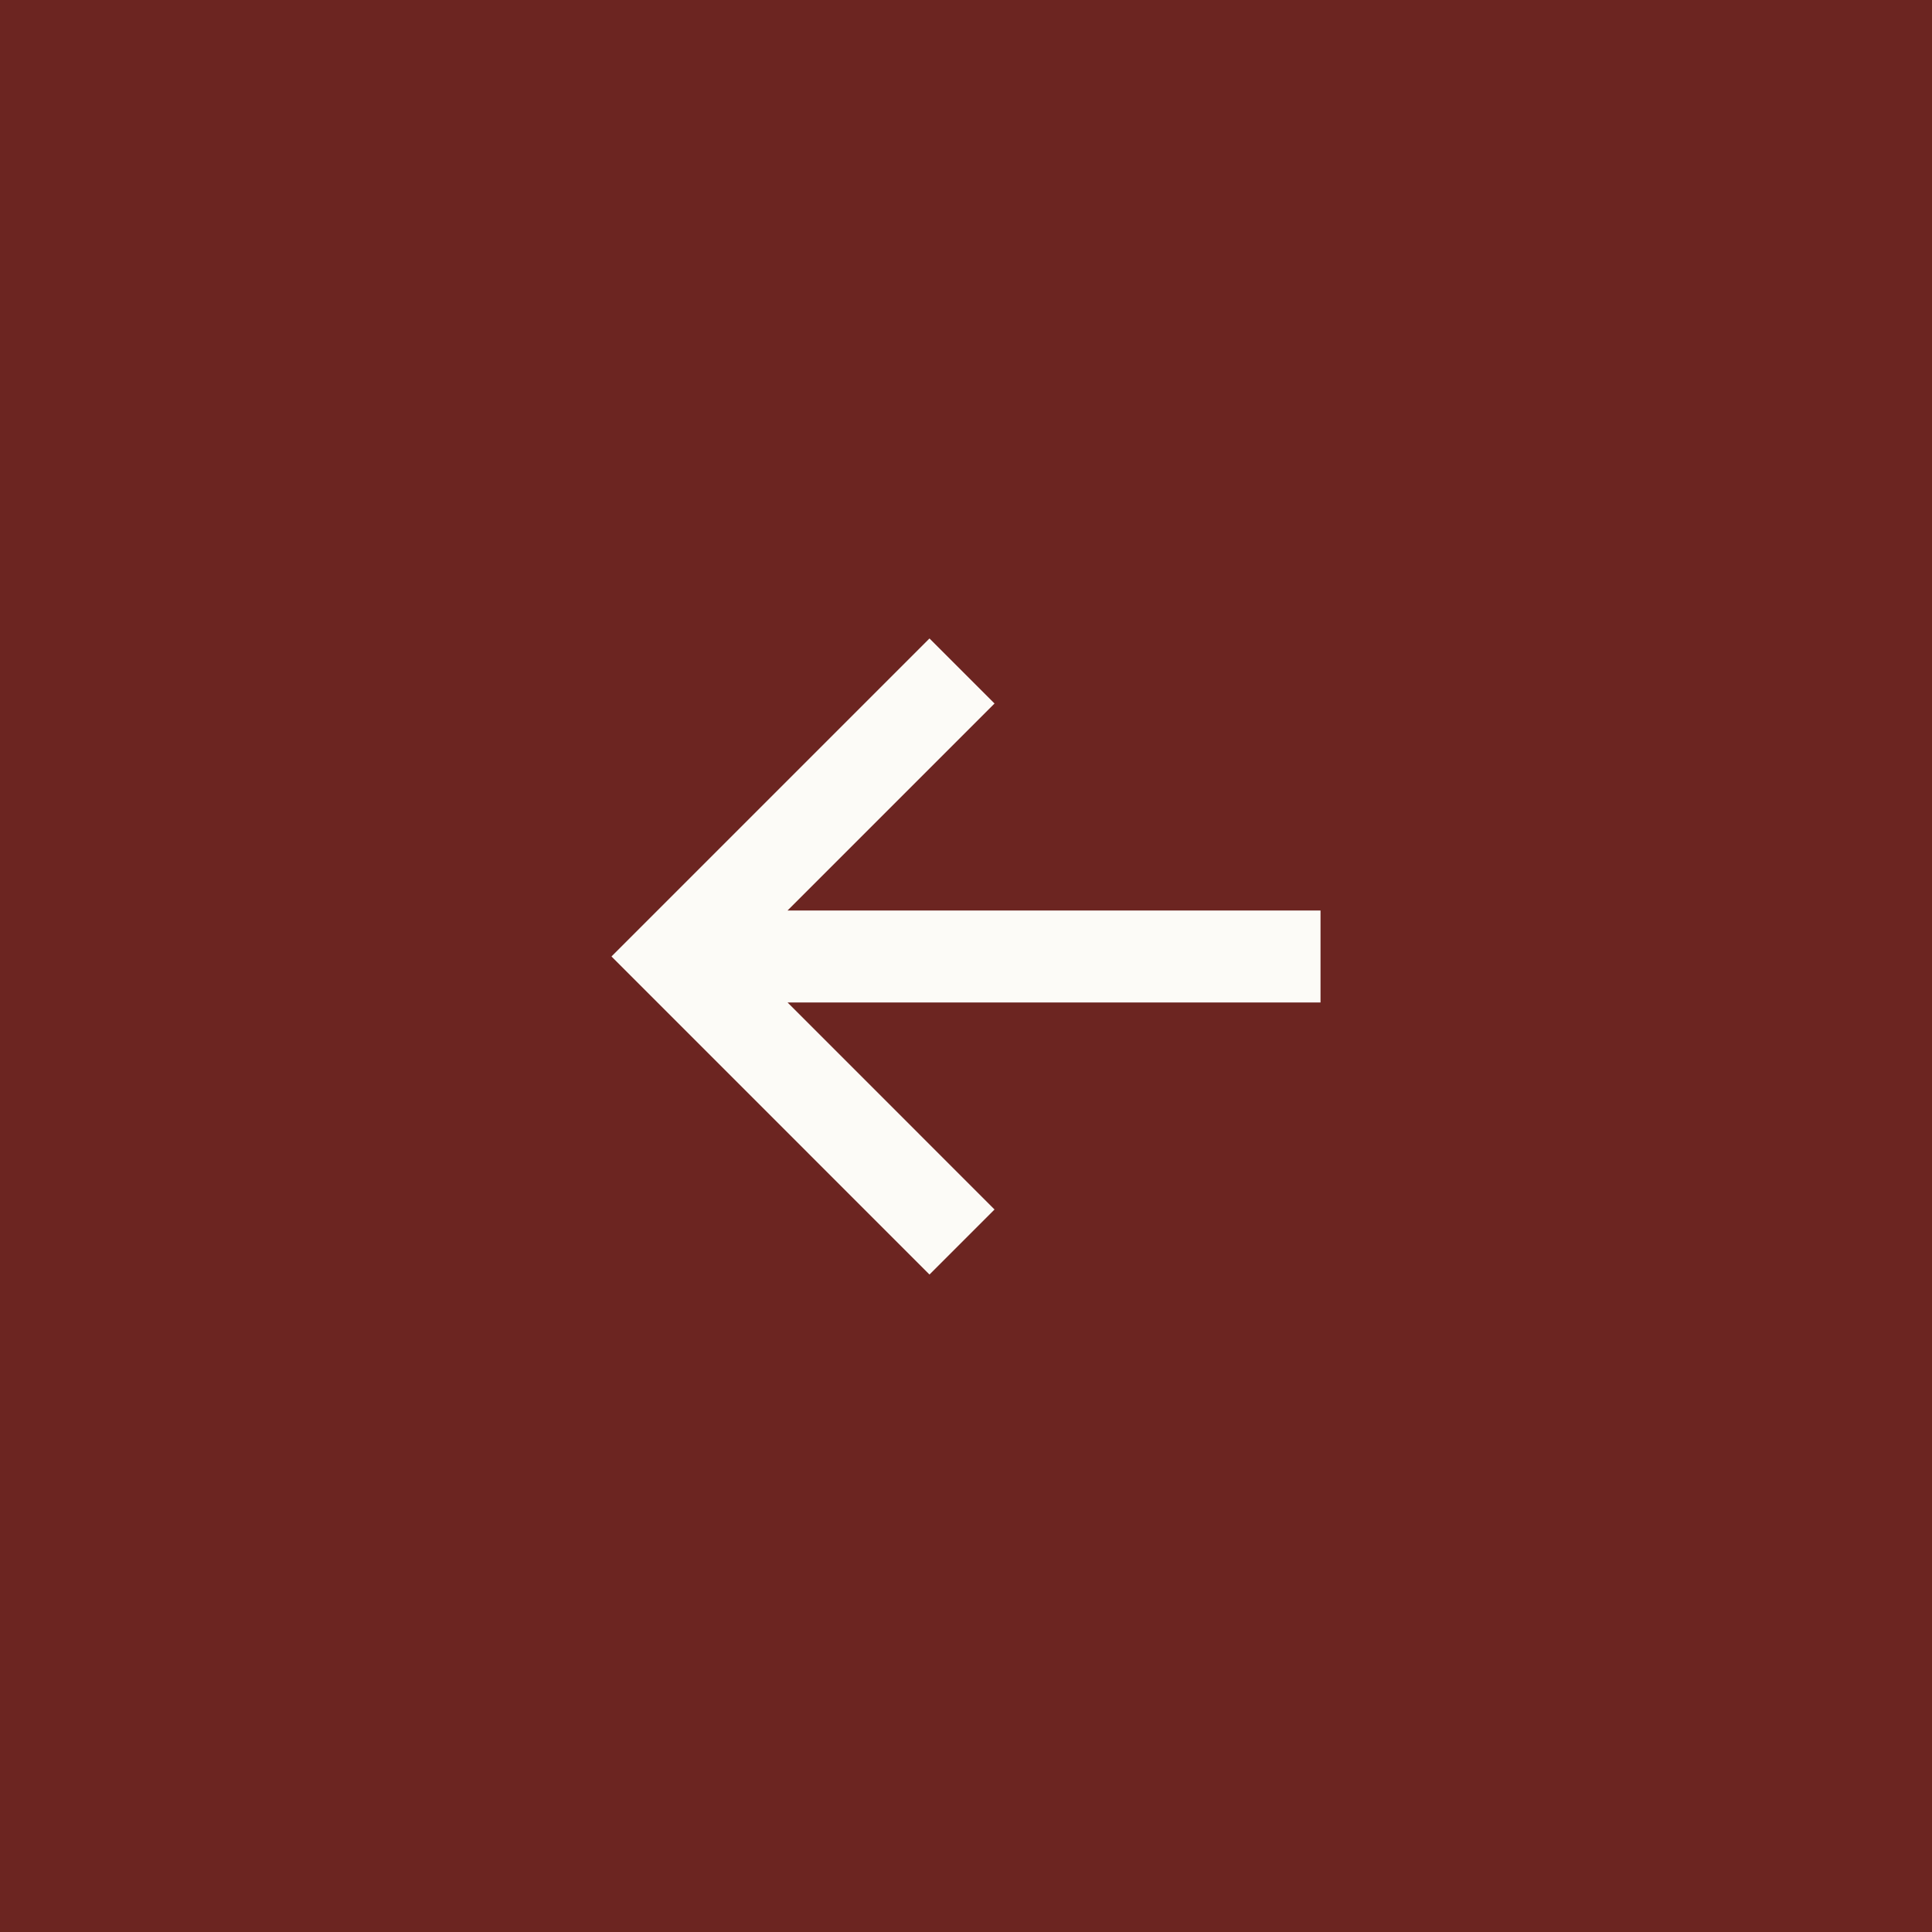
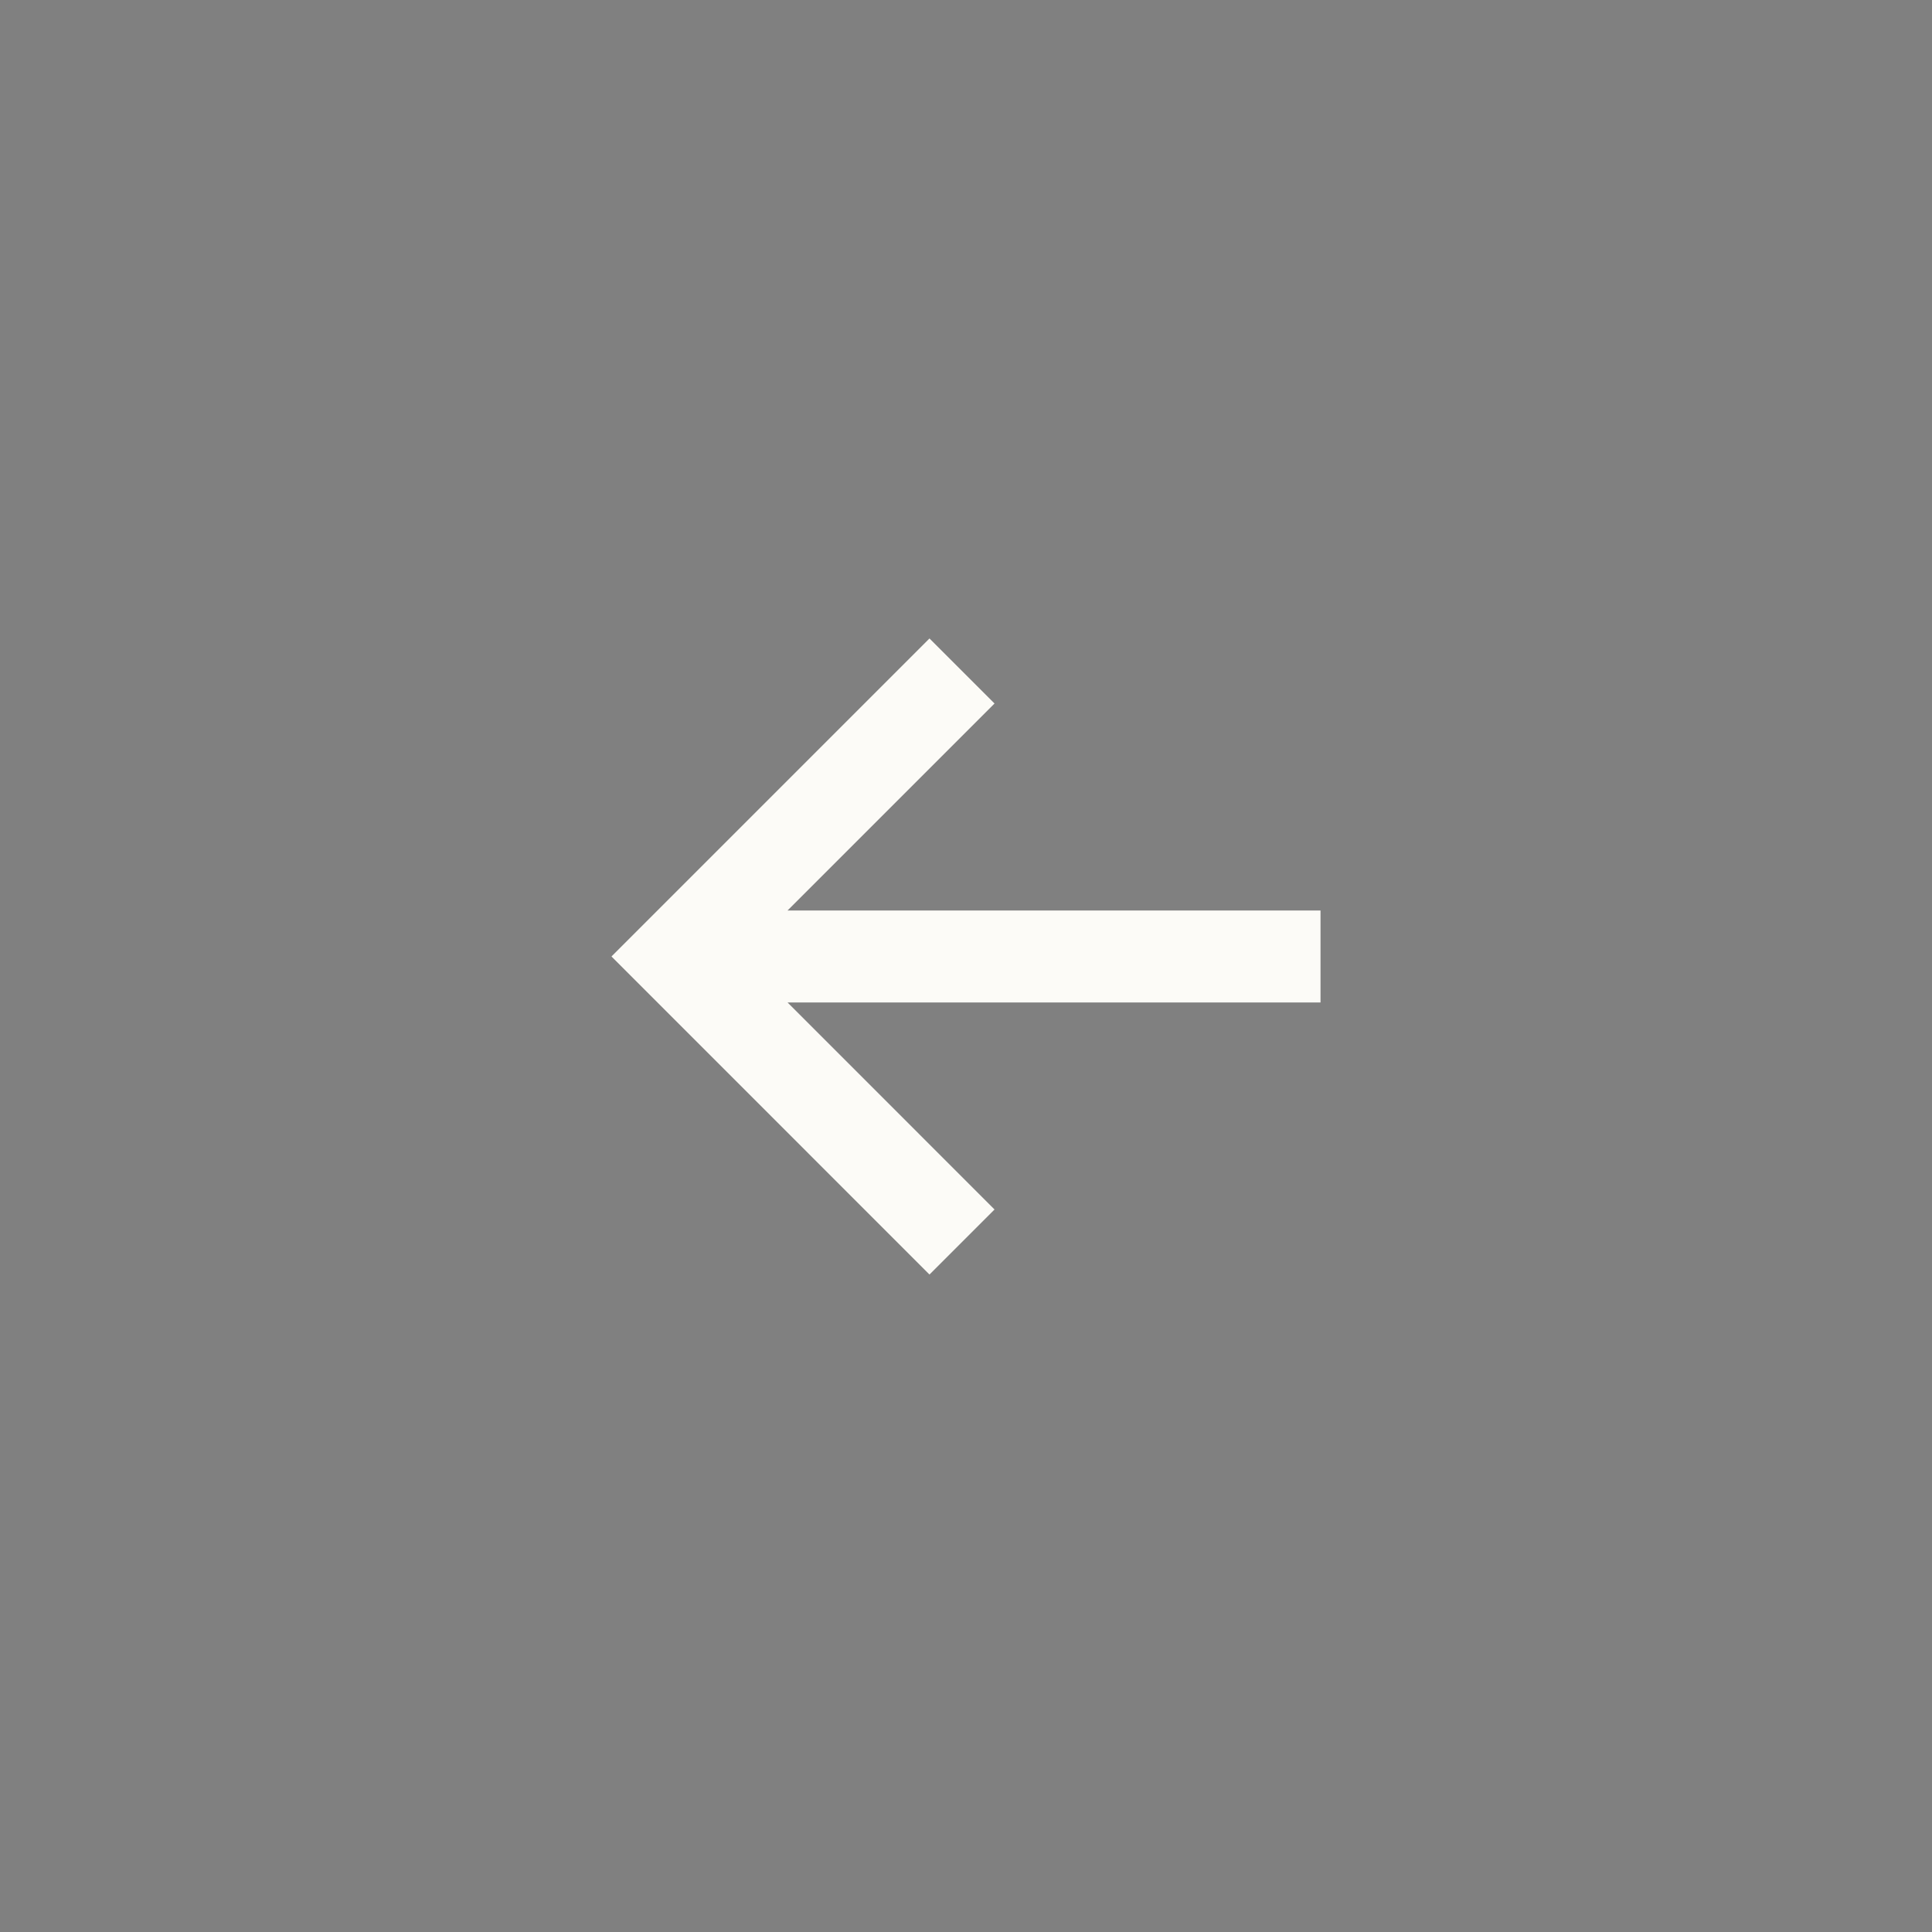
<svg xmlns="http://www.w3.org/2000/svg" width="30" height="30" viewBox="0 0 30 30" fill="none">
  <rect x="0" y="0" width="30" height="30" fill="#808080" stroke="none" />
-   <rect width="30" height="30" transform="matrix(-1 0 0 1 30 0)" fill="#6C2521" />
-   <path d="M20.505 14.138L12.229 14.138L15.443 10.924L14.433 9.914L9.495 14.852L14.433 19.791L15.443 18.781L12.229 15.566L20.505 15.566L20.505 14.138Z" fill="#FCFBF7" />
+   <path d="M20.505 14.138L12.229 14.138L15.443 10.924L14.433 9.914L9.495 14.852L14.433 19.791L15.443 18.781L12.229 15.566L20.505 15.566Z" fill="#FCFBF7" />
</svg>